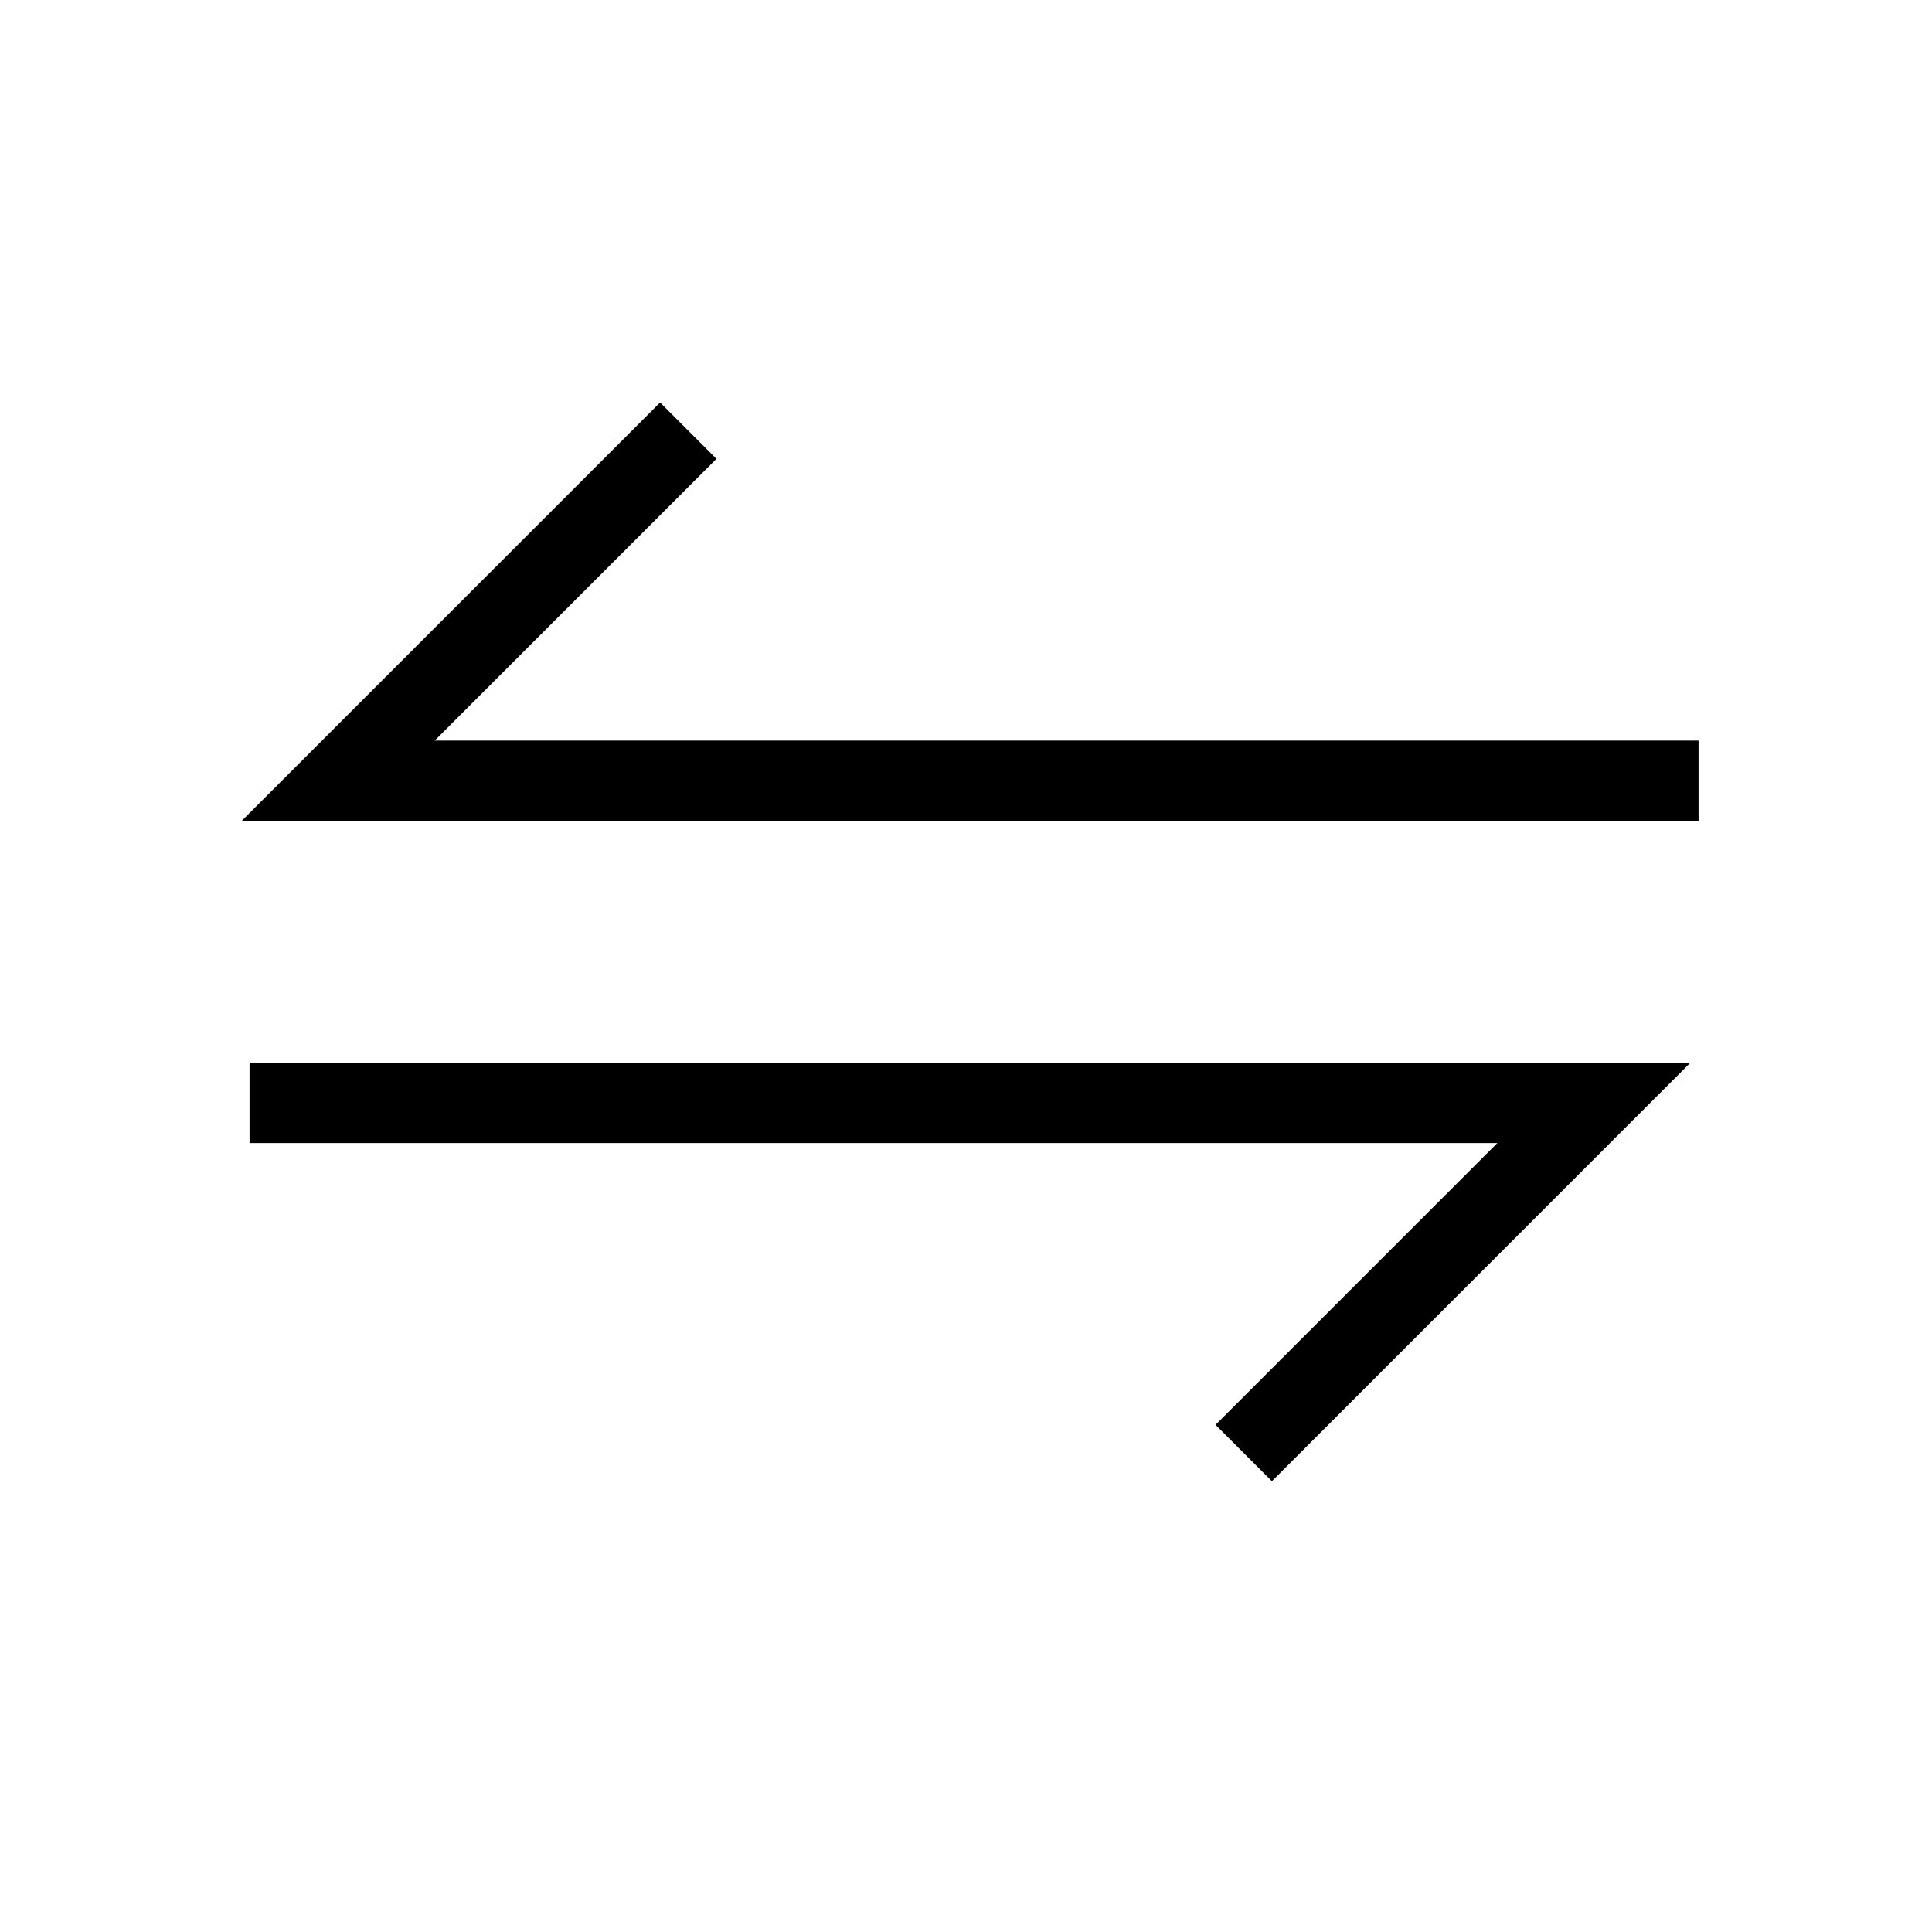
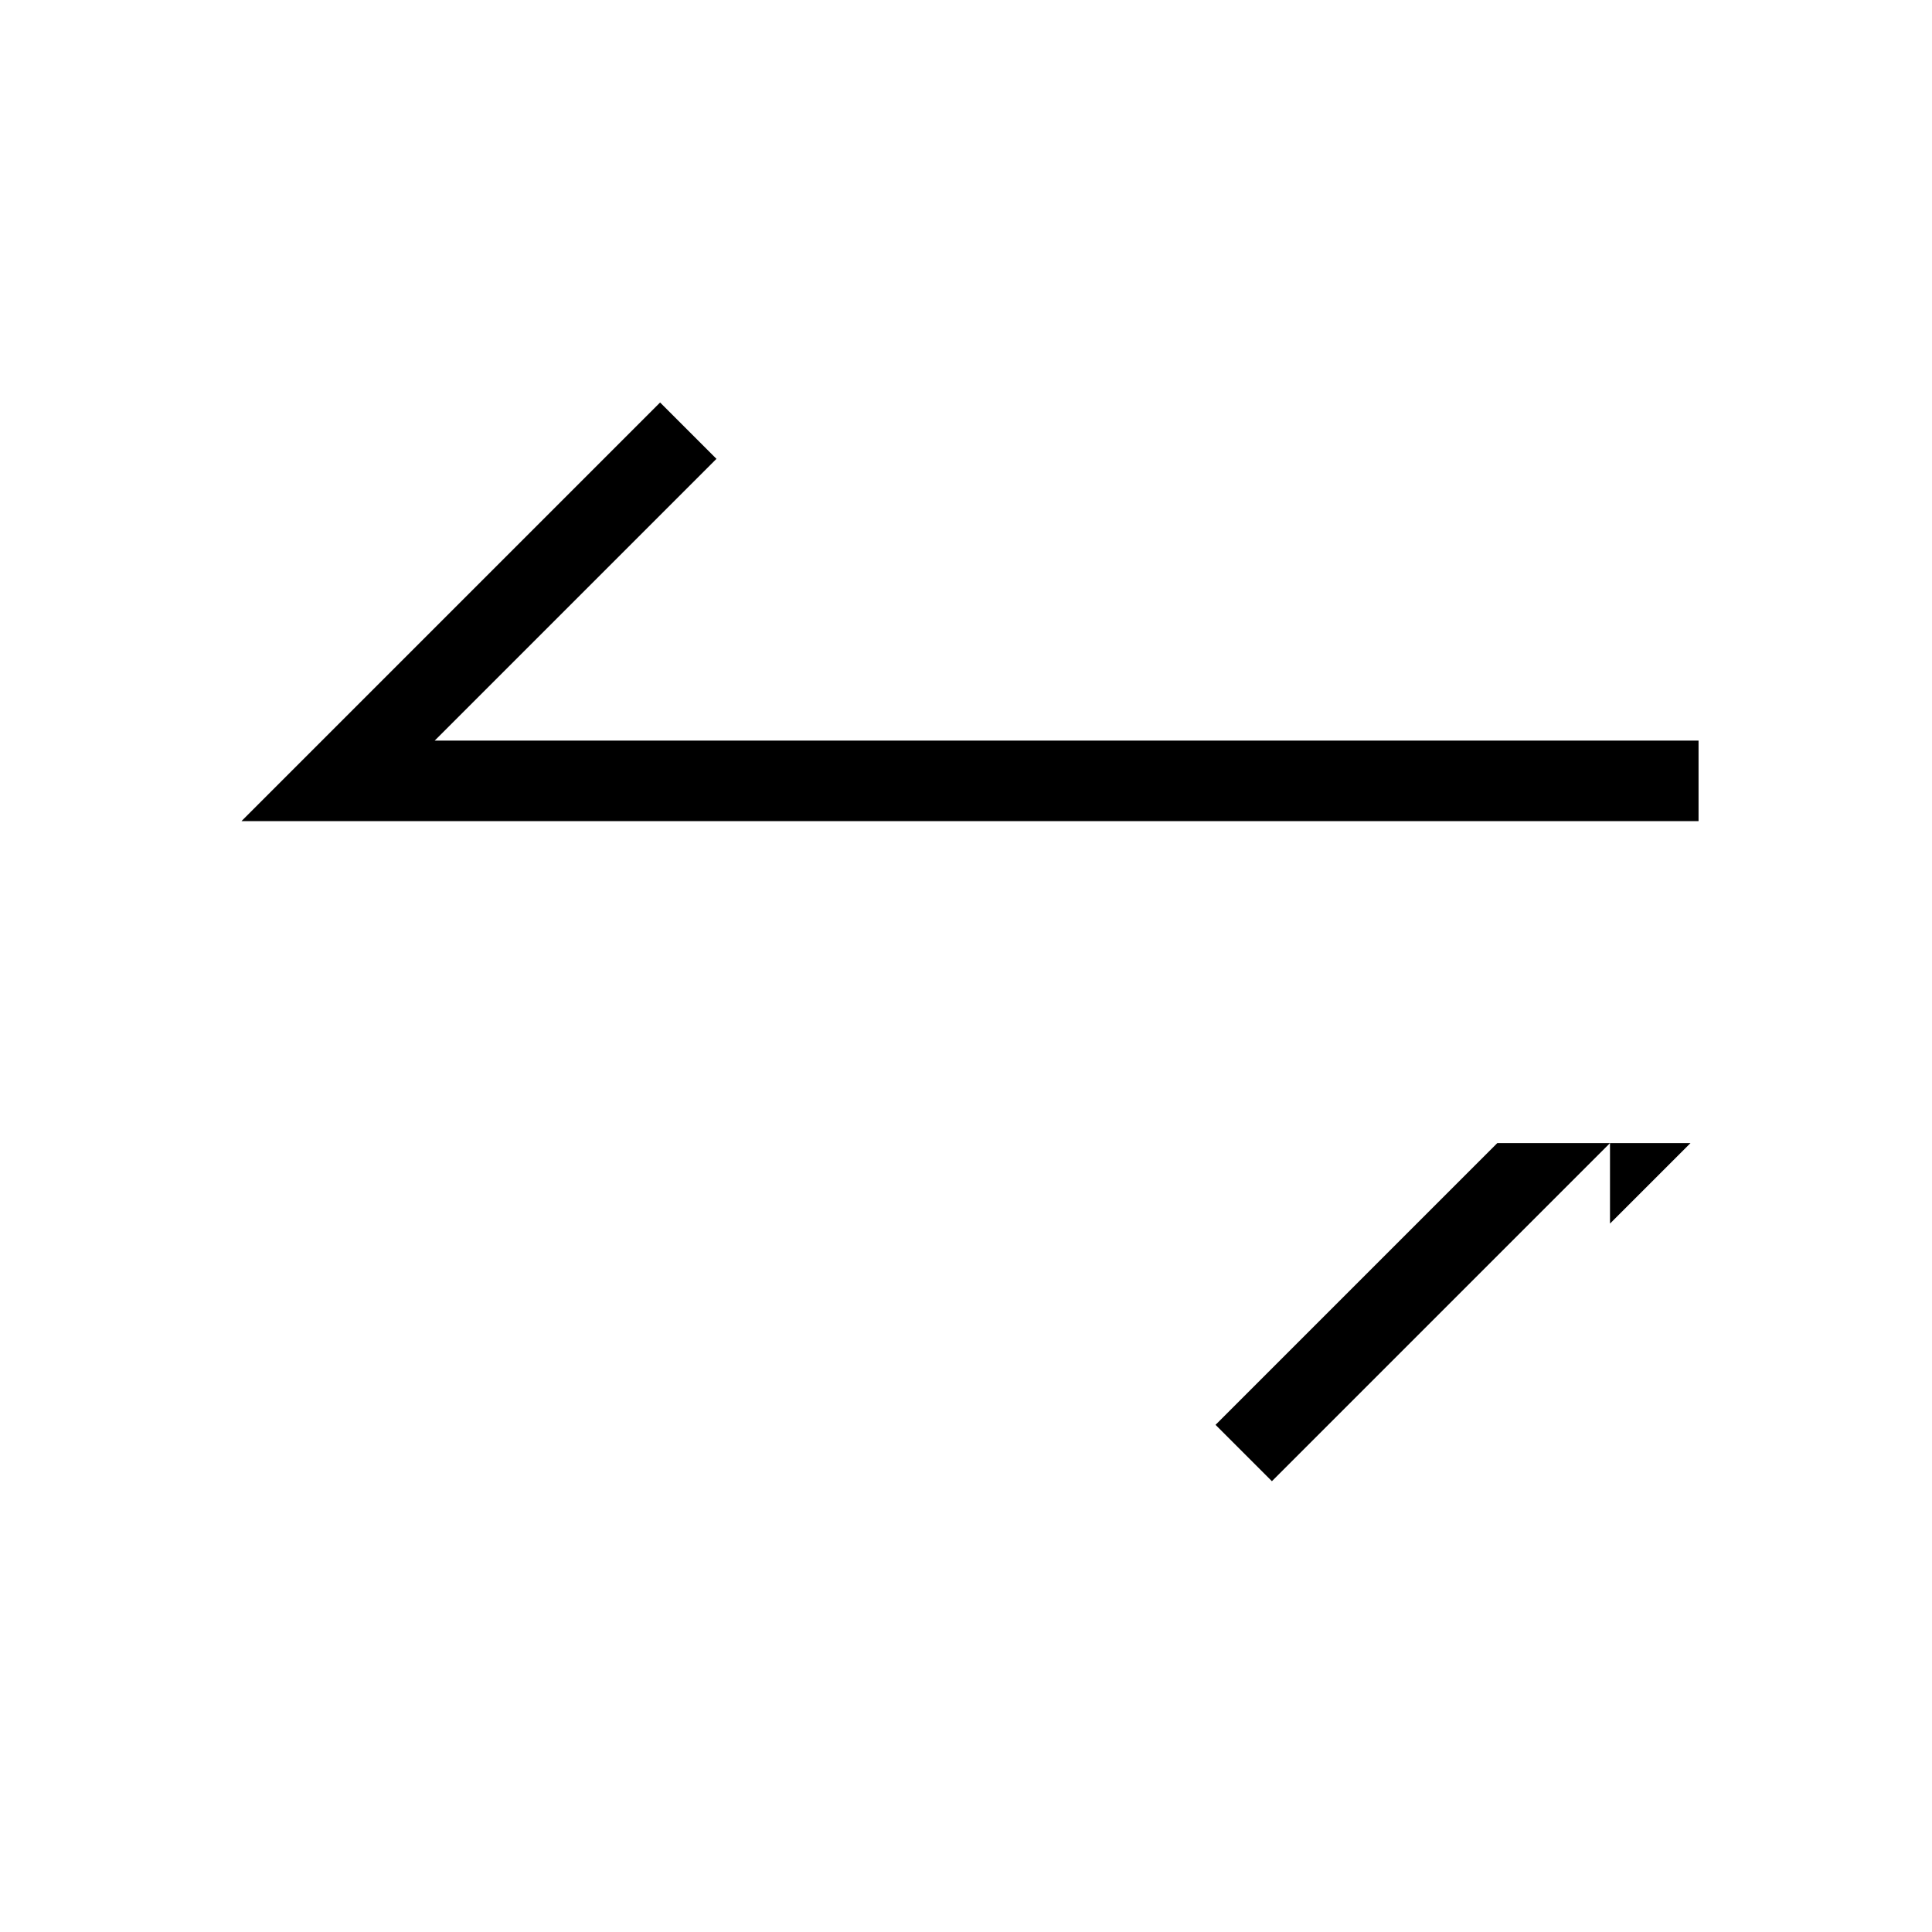
<svg xmlns="http://www.w3.org/2000/svg" t="1752567227489" class="icon" viewBox="0 0 1024 1024" version="1.1" p-id="3334" width="30" height="30">
-   <path d="M170.667 392.533L349.867 213.333l29.867 29.867-149.333 149.333h669.867v42.667H128l42.667-42.667z m682.667 213.333l-179.2 179.2-29.867-29.867 149.333-149.333H132.267v-42.667H896l-42.667 42.667z" fill="#000000" p-id="3335" />
+   <path d="M170.667 392.533L349.867 213.333l29.867 29.867-149.333 149.333h669.867v42.667H128l42.667-42.667z m682.667 213.333l-179.2 179.2-29.867-29.867 149.333-149.333H132.267H896l-42.667 42.667z" fill="#000000" p-id="3335" />
</svg>